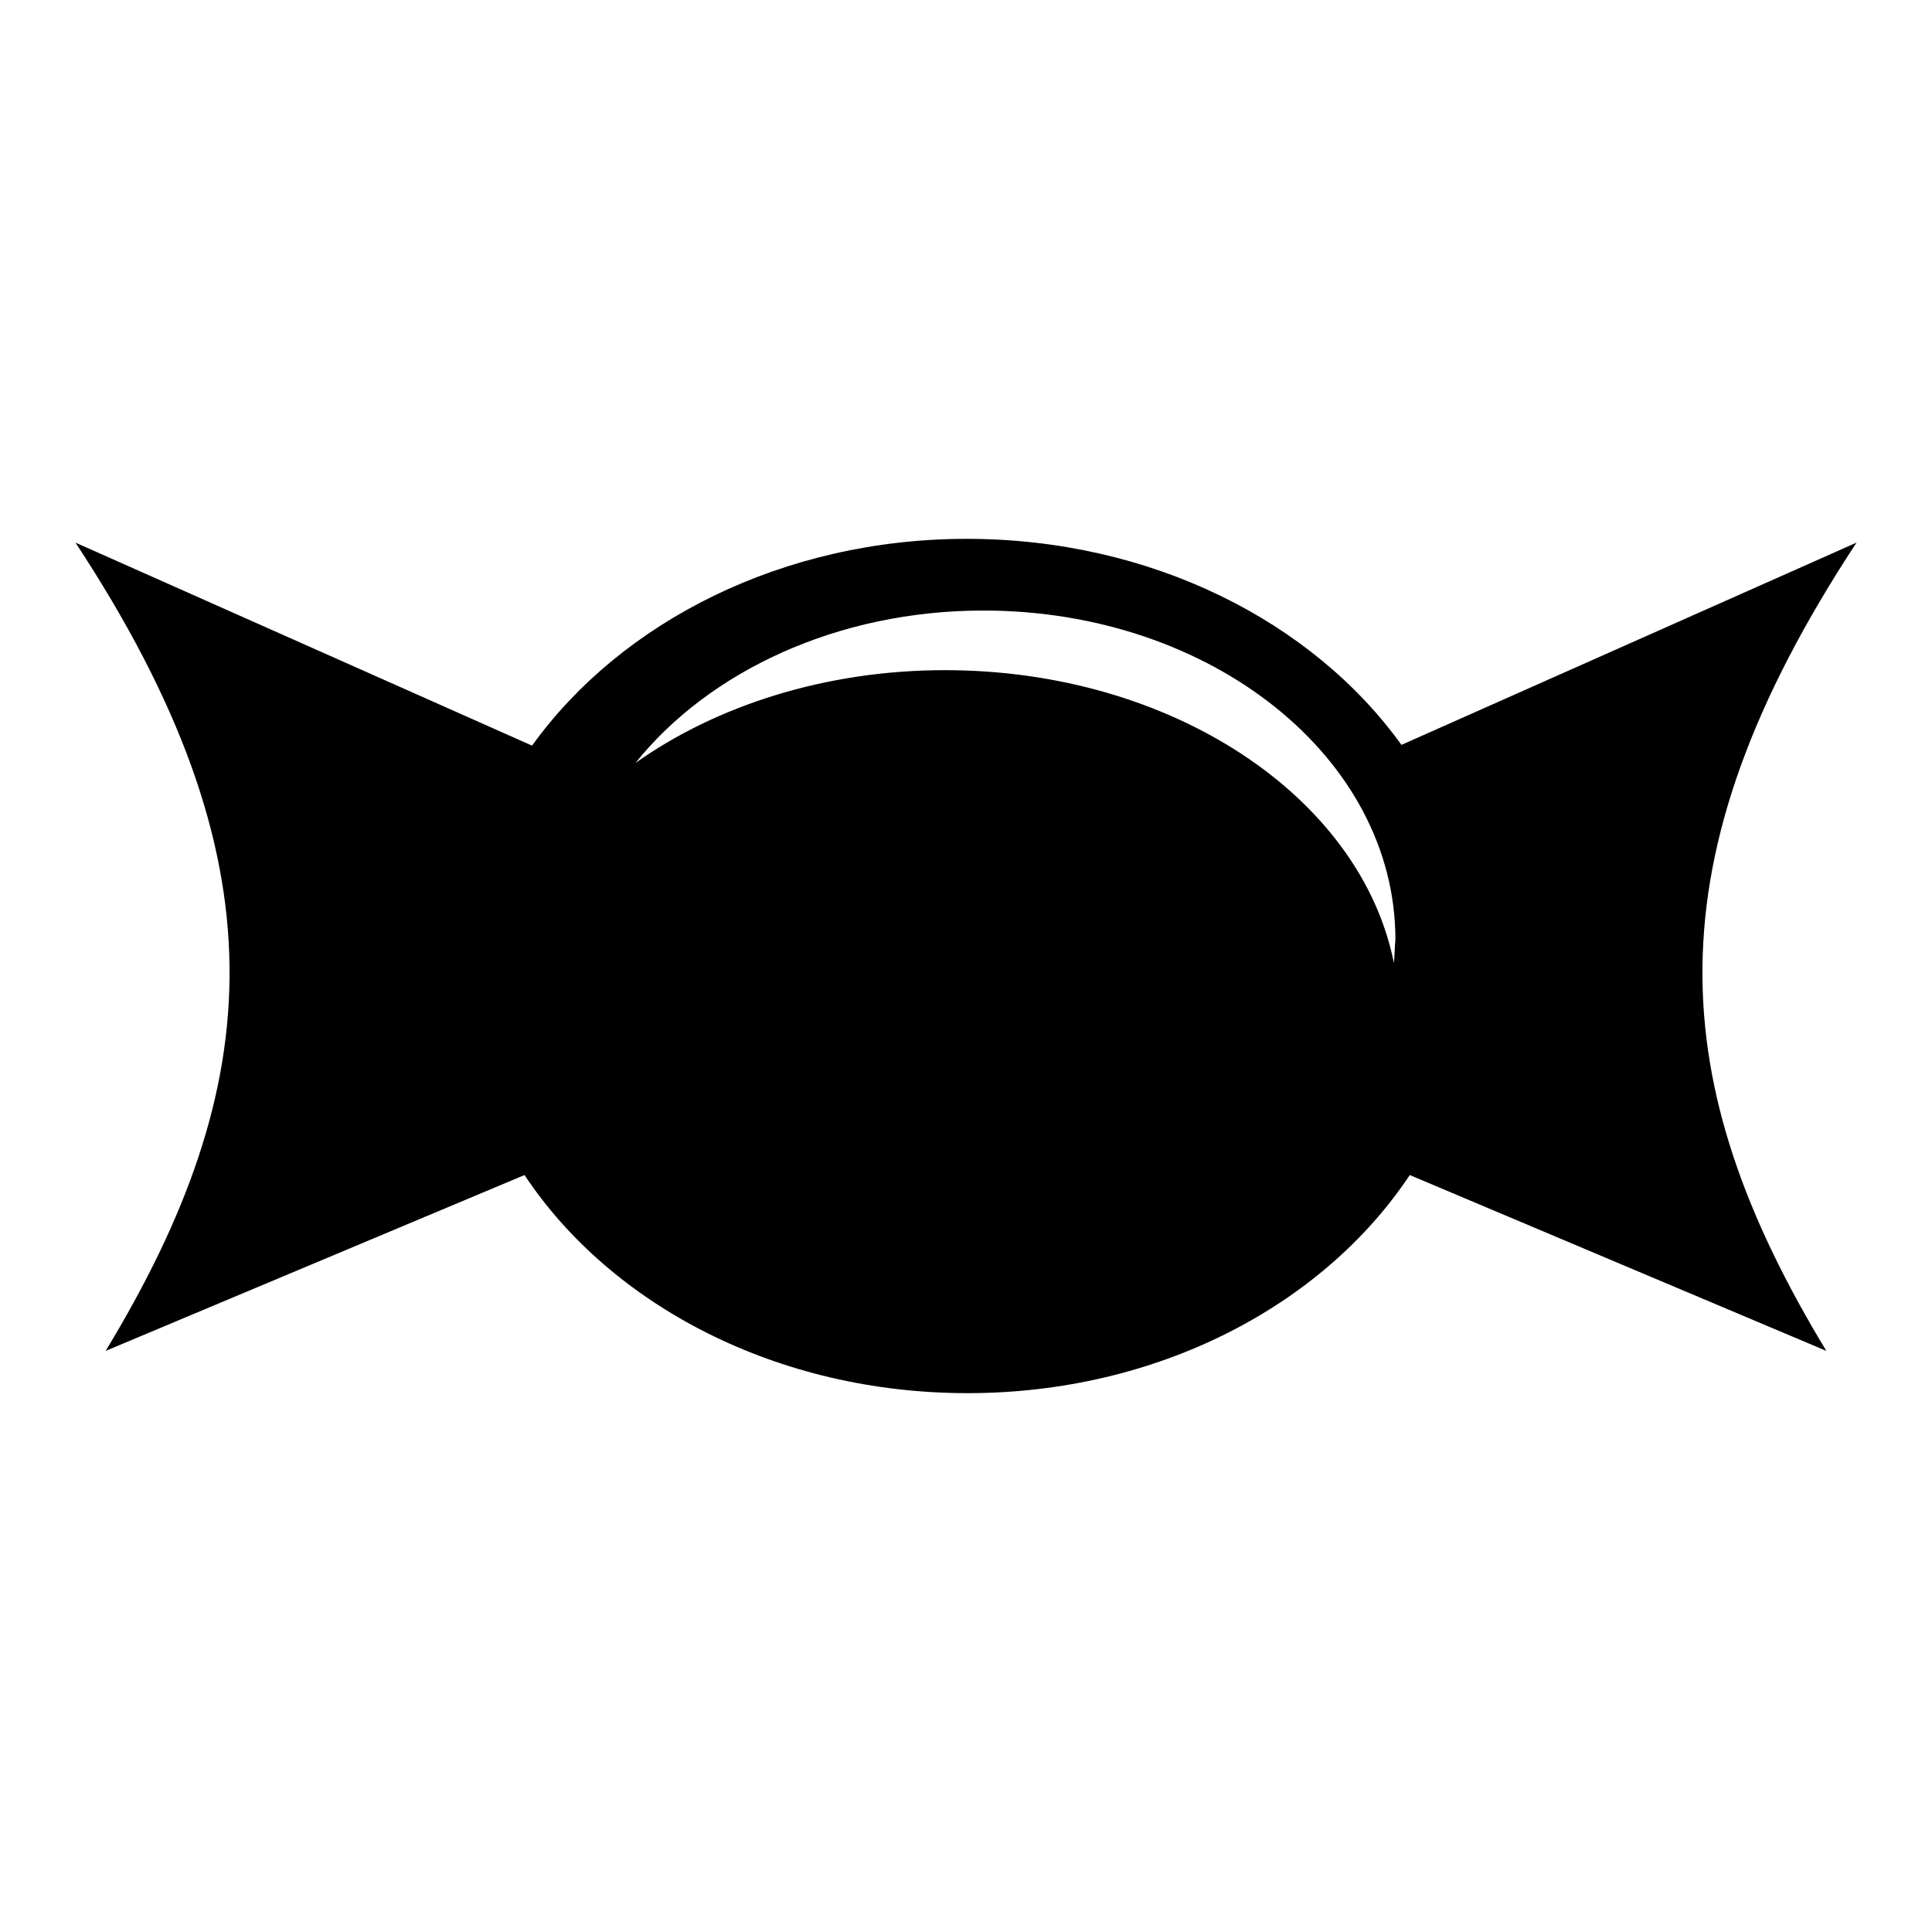
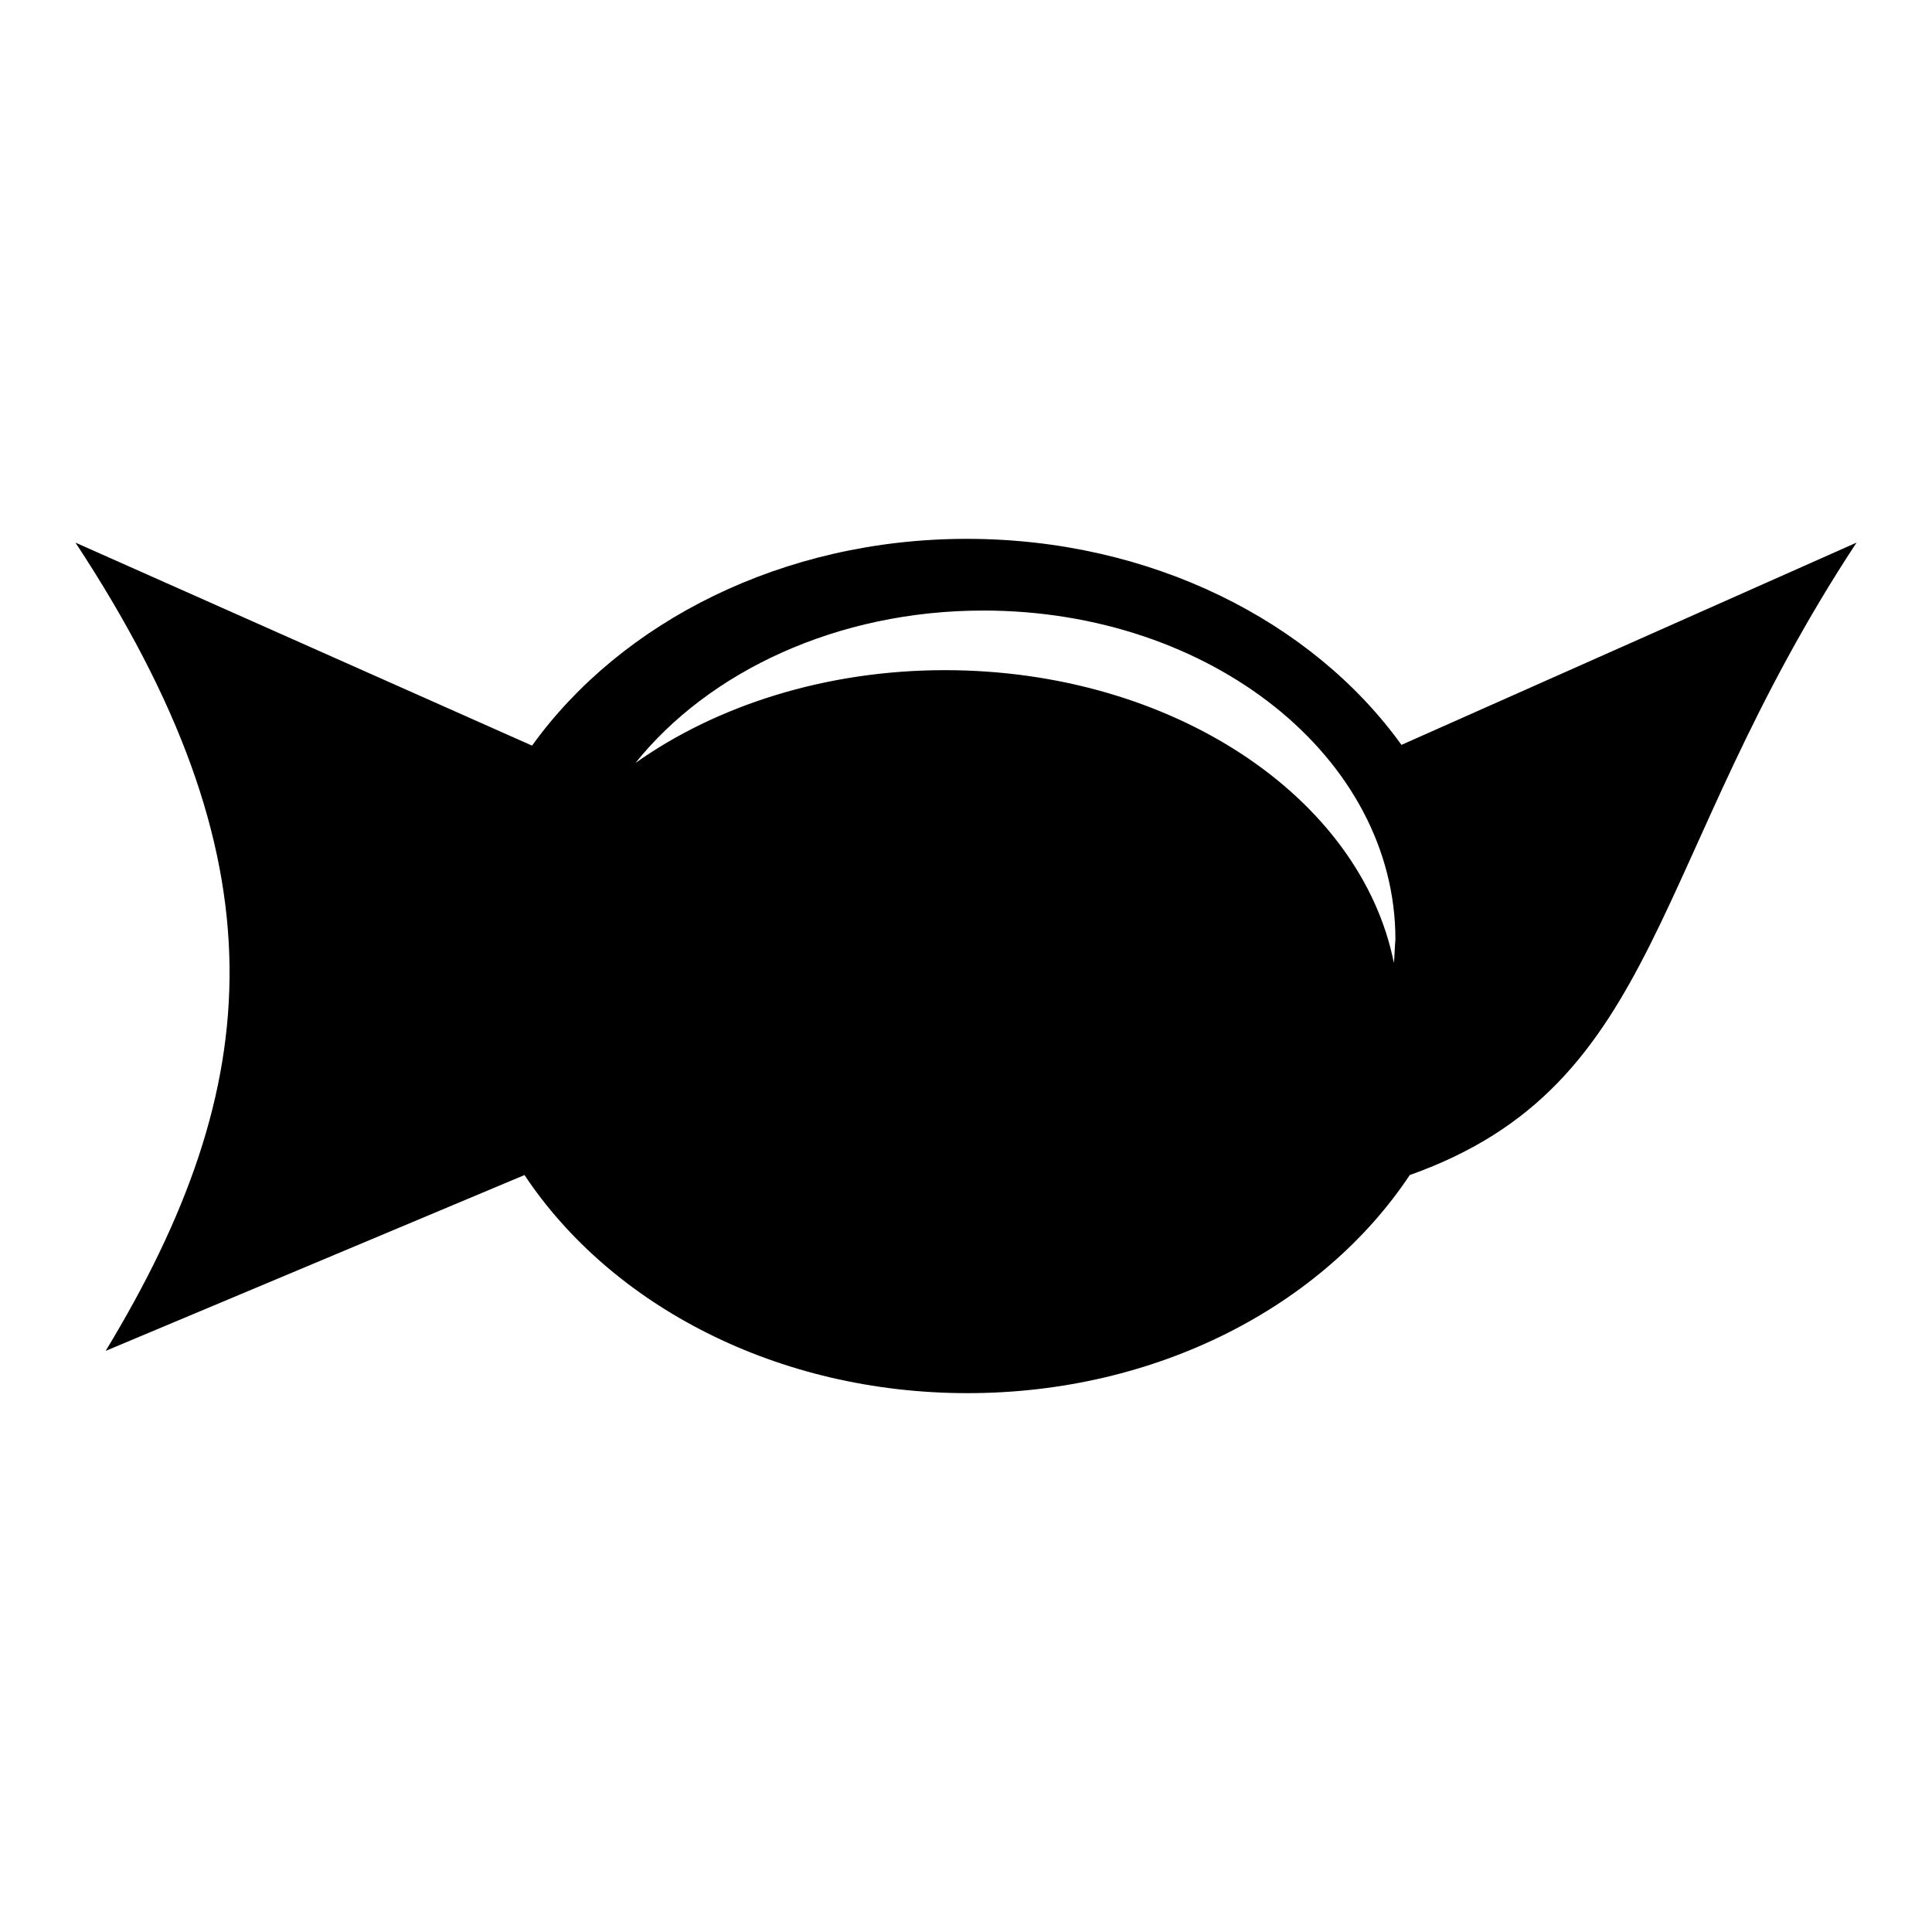
<svg xmlns="http://www.w3.org/2000/svg" version="1.1" x="0px" y="0px" viewBox="0 0 256 256" enable-background="new 0 0 256 256" xml:space="preserve">
  <g>
    <g>
      <g>
-         <path fill="#000000" d="M246,71.9l-60.3,26.8c-11.8-16.4-33.2-27.3-57.6-27.3c-24.4,0-45.8,11-57.6,27.4L10,71.9C37.7,114,35.4,143.7,14,179l55.5-23.3c11.5,17.3,33.5,28.9,58.7,28.9c25.2,0,47.1-11.6,58.6-28.9L242,179C220.6,143.7,218.3,114,246,71.9z M184.7,127.6c-4.4-22-29.4-38.8-59.5-38.8c-15.8,0-30.3,4.7-41,12.3c9.7-12.1,26.7-20.2,46.1-20.2l0,0c30.2,0,54.6,19.5,54.6,43.6C184.8,125.5,184.8,126.6,184.7,127.6z" />
+         <path fill="#000000" d="M246,71.9l-60.3,26.8c-11.8-16.4-33.2-27.3-57.6-27.3c-24.4,0-45.8,11-57.6,27.4L10,71.9C37.7,114,35.4,143.7,14,179l55.5-23.3c11.5,17.3,33.5,28.9,58.7,28.9c25.2,0,47.1-11.6,58.6-28.9C220.6,143.7,218.3,114,246,71.9z M184.7,127.6c-4.4-22-29.4-38.8-59.5-38.8c-15.8,0-30.3,4.7-41,12.3c9.7-12.1,26.7-20.2,46.1-20.2l0,0c30.2,0,54.6,19.5,54.6,43.6C184.8,125.5,184.8,126.6,184.7,127.6z" />
      </g>
      <g />
      <g />
      <g />
      <g />
      <g />
      <g />
      <g />
      <g />
      <g />
      <g />
      <g />
      <g />
      <g />
      <g />
      <g />
    </g>
  </g>
</svg>